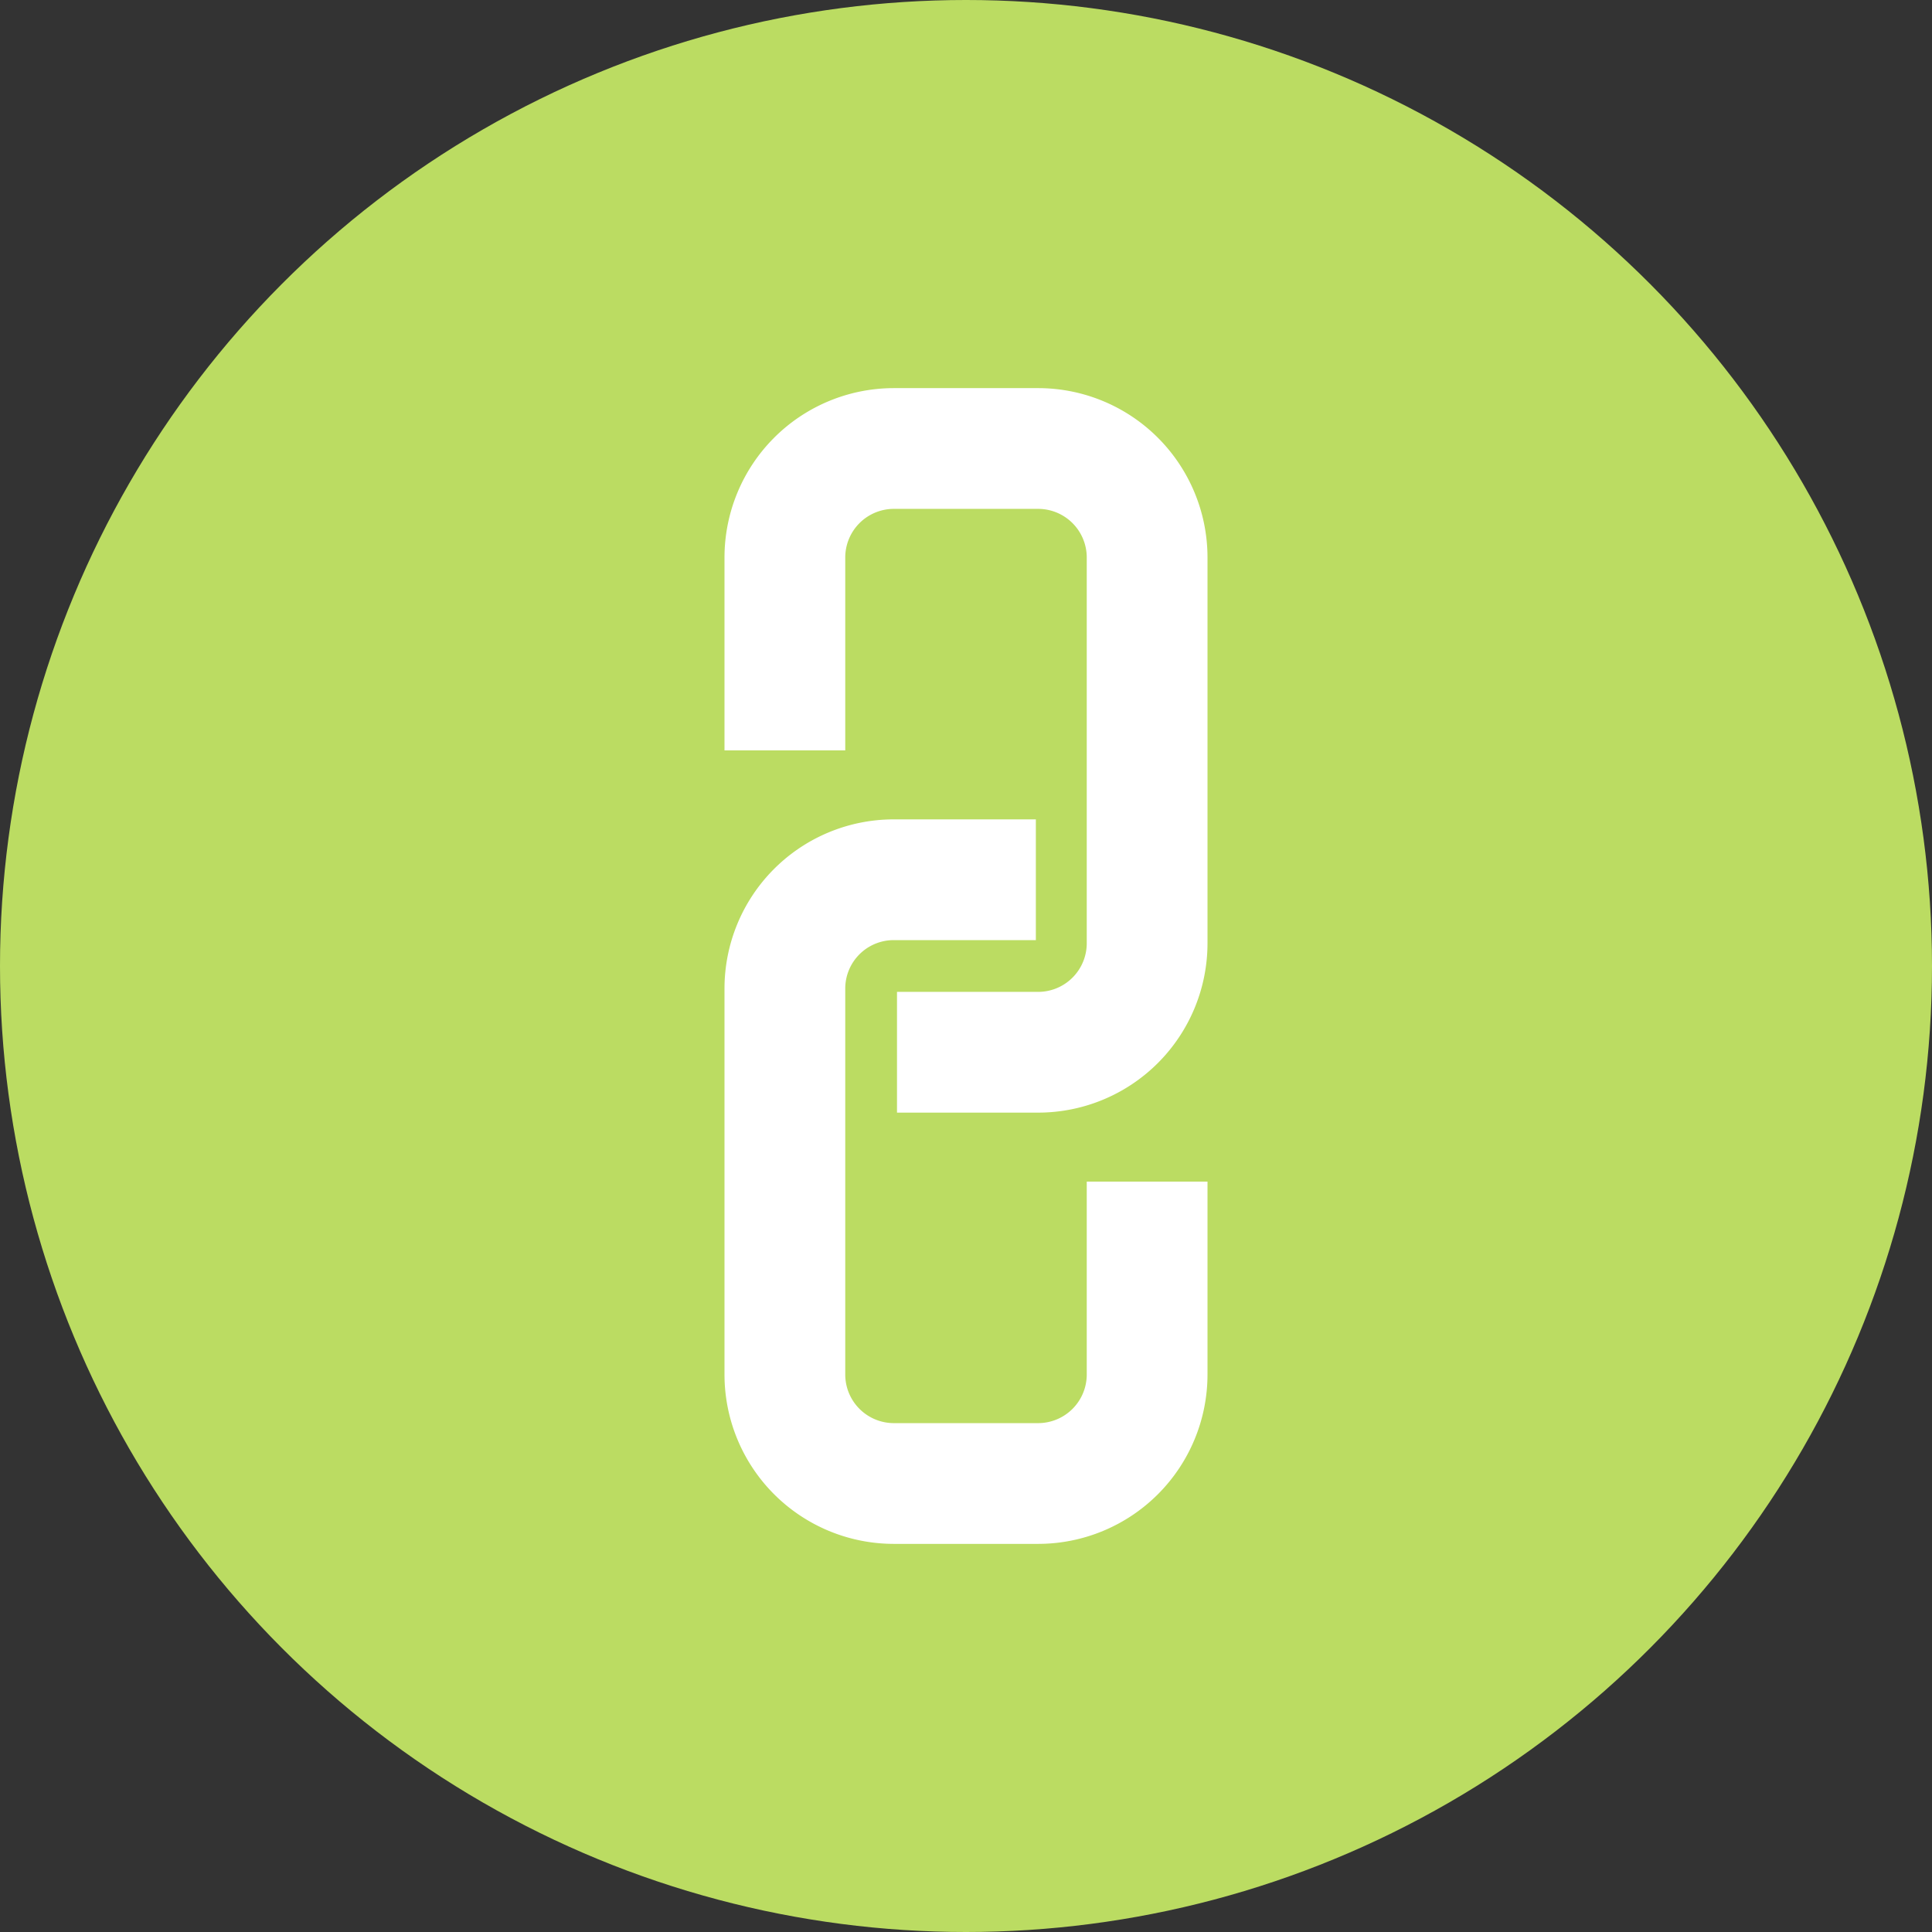
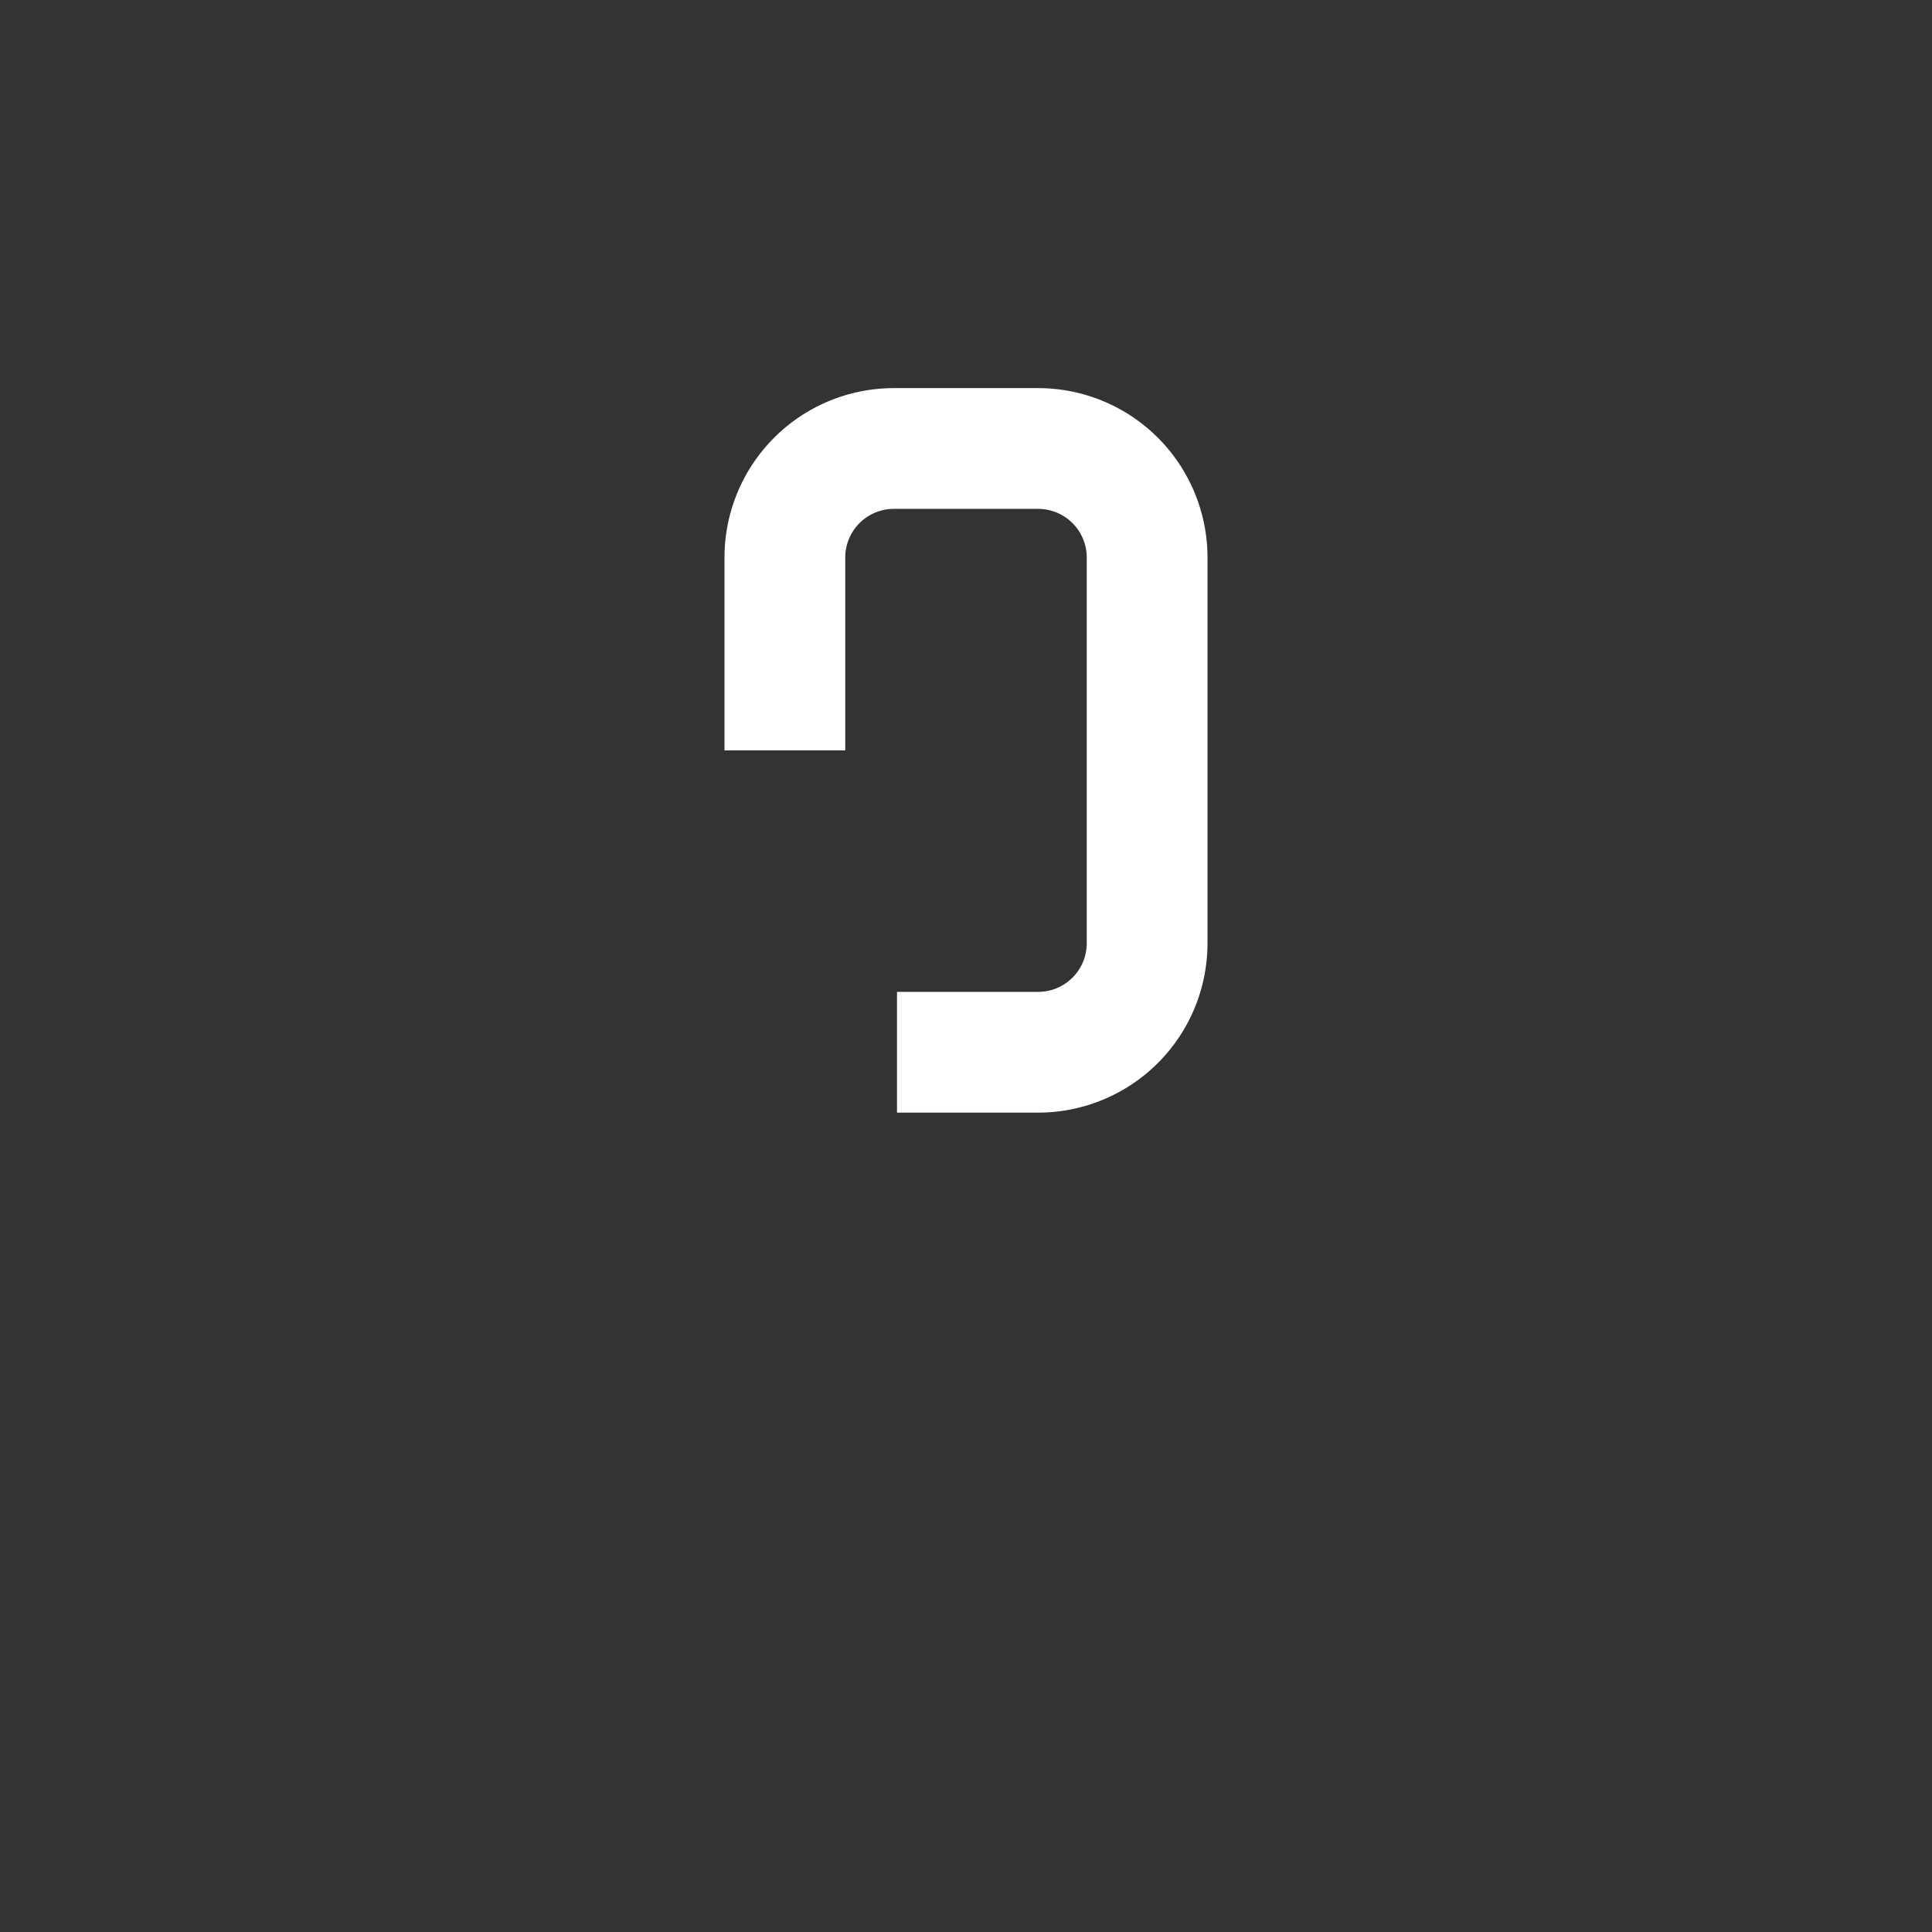
<svg xmlns="http://www.w3.org/2000/svg" id="レイヤー_1" data-name="レイヤー 1" viewBox="0 0 112 112">
  <rect x="0" y="0" width="112" height="112" fill="#333333" stroke="none" />
  <defs>
    <style>.cls-1{fill:#bbdc62;}.cls-2{fill:none;stroke:#fff;stroke-linejoin:round;stroke-width:7px;}</style>
  </defs>
-   <circle class="cls-1" cx="56" cy="56" r="56" />
  <path class="cls-2" d="M45.5,43.5V32.34A6.32,6.32,0,0,1,51.8,26h8.4a6.32,6.32,0,0,1,6.3,6.3V54.66A6.32,6.32,0,0,1,60.2,61H52" />
-   <path class="cls-2" d="M66.5,68.5V79.66A6.32,6.32,0,0,1,60.2,86H51.8a6.32,6.32,0,0,1-6.3-6.3V57.34A6.31,6.31,0,0,1,51.8,51h8.25" />
</svg>